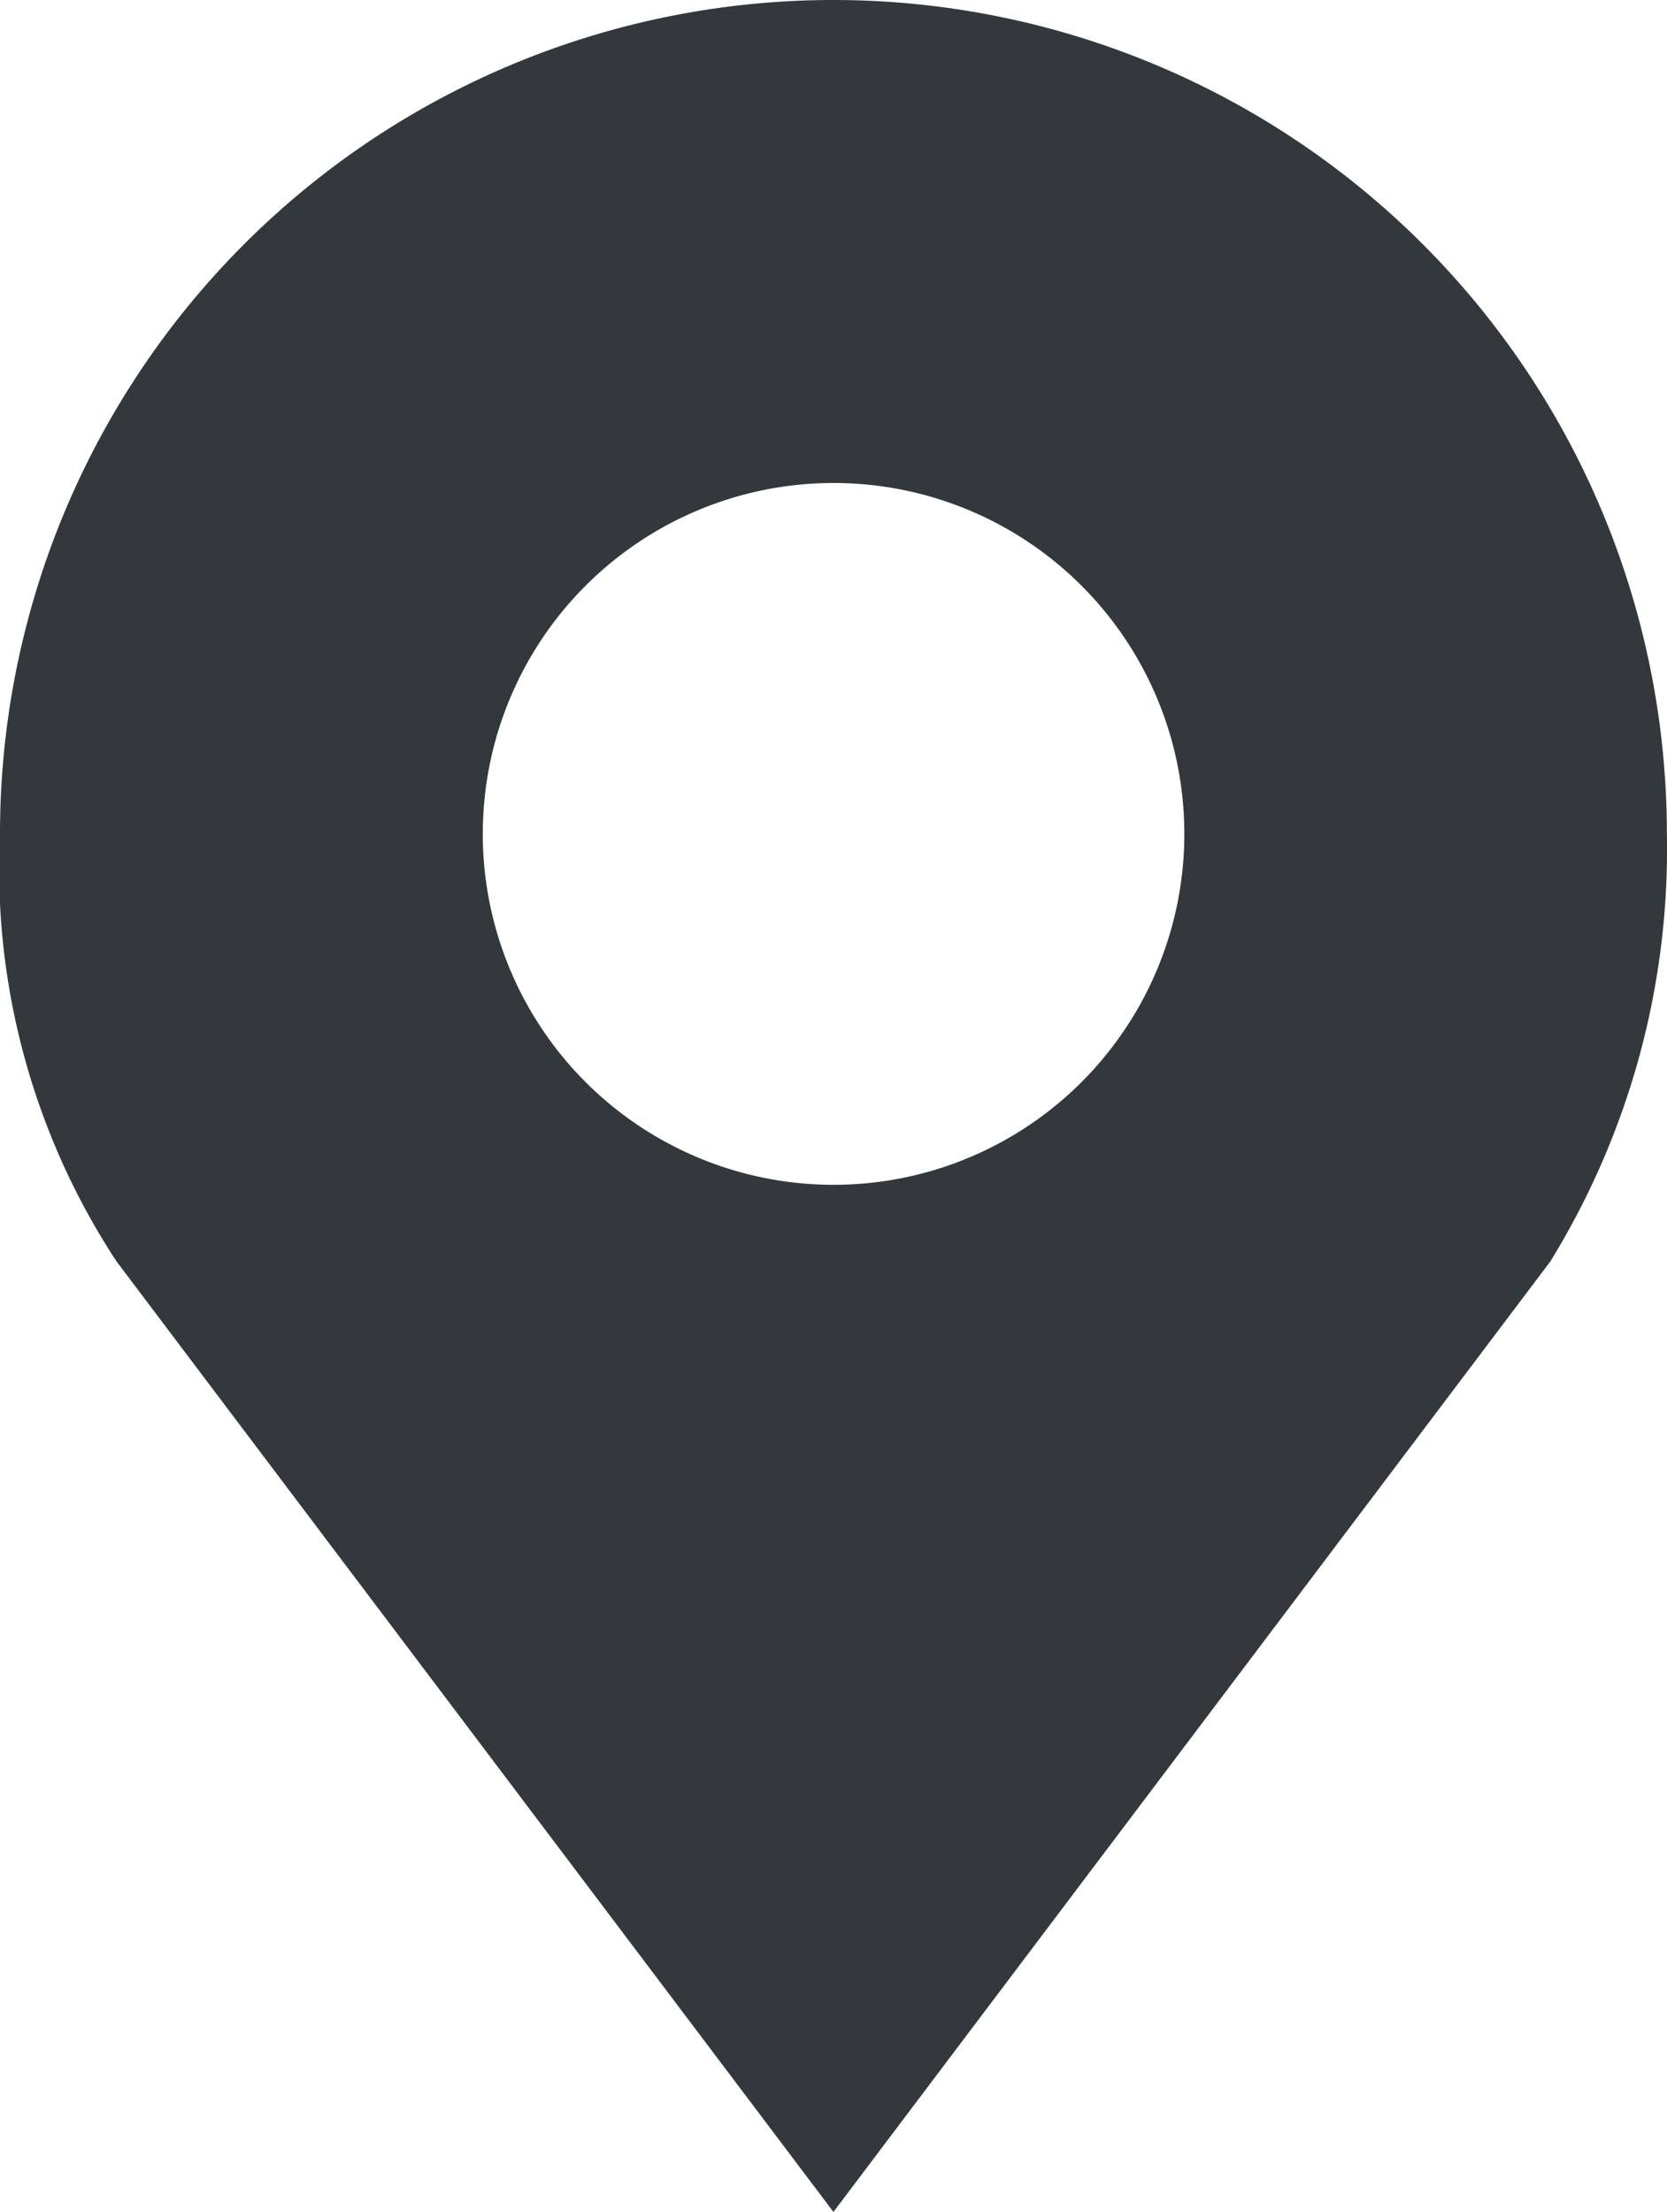
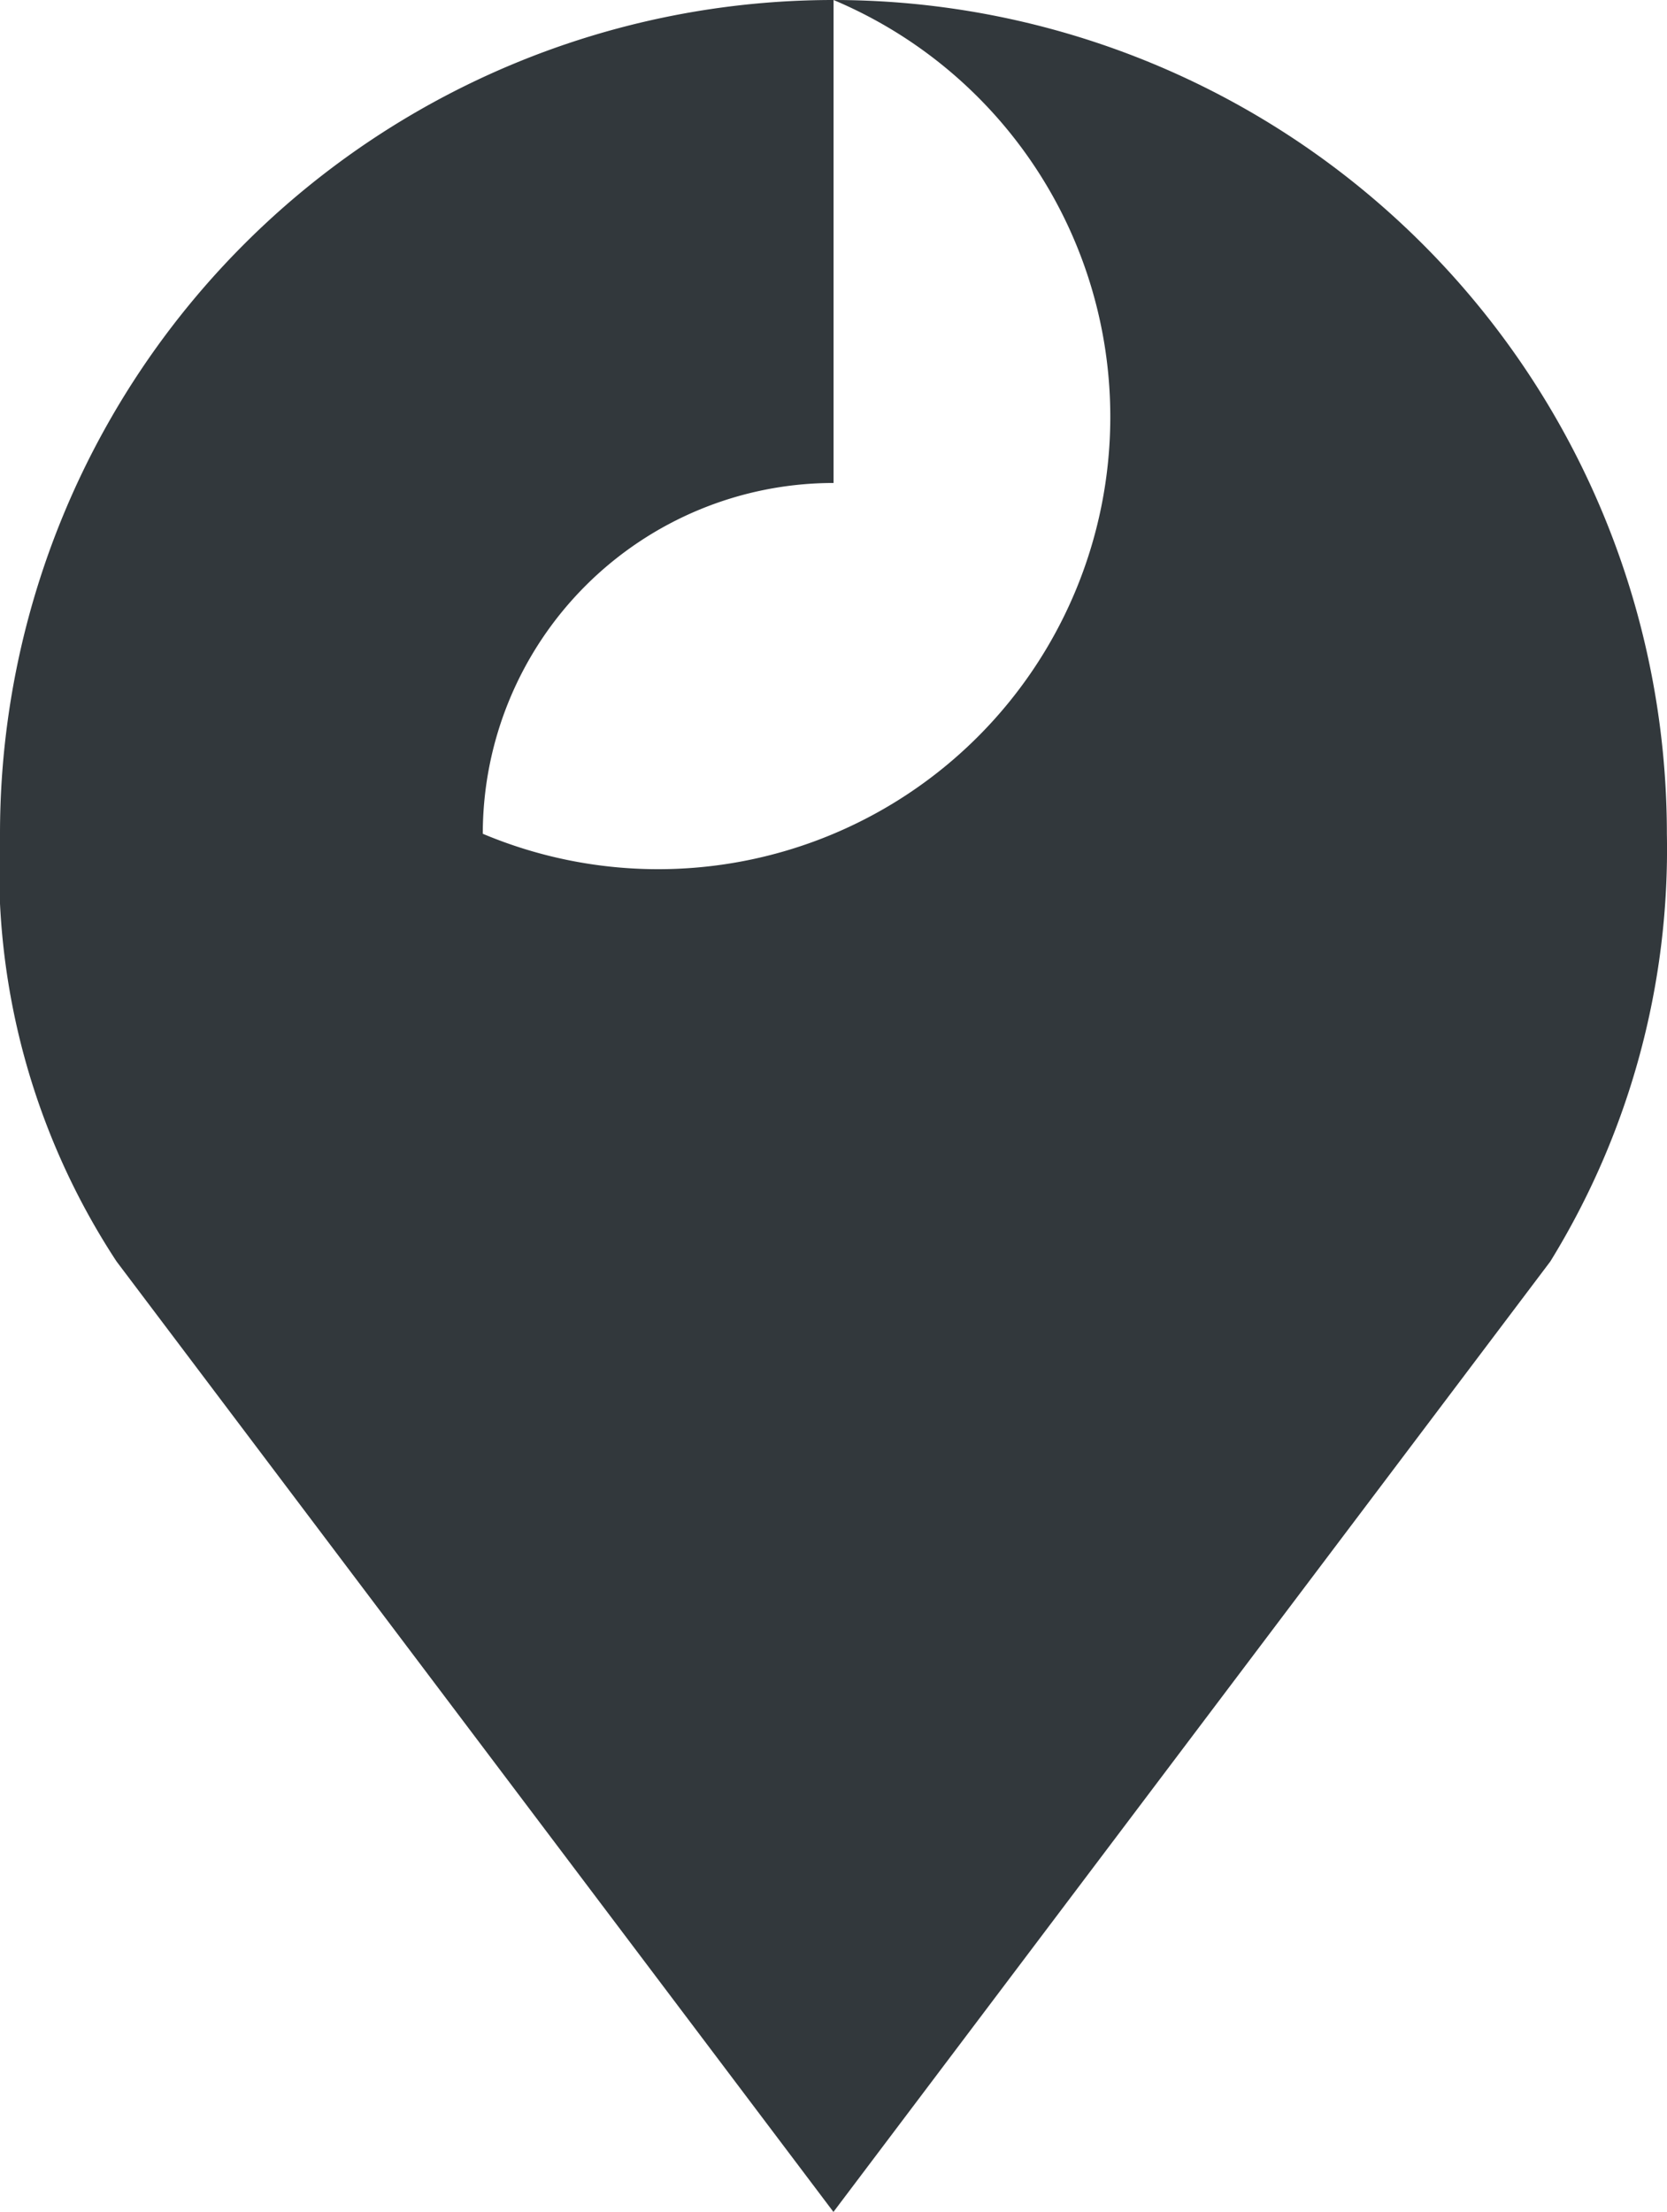
<svg xmlns="http://www.w3.org/2000/svg" width="13.145" height="17.435" viewBox="0 0 13.145 17.435">
  <g id="map-marker" transform="translate(-5.906)">
-     <path id="Path_3" data-name="Path 3" d="M12.479,0A6.572,6.572,0,0,0,5.906,6.572a5.64,5.64,0,0,0,.919,3.371l5.653,7.492,5.653-7.492a6.19,6.19,0,0,0,.919-3.371A6.572,6.572,0,0,0,12.479,0Zm0,3.807A2.766,2.766,0,1,1,9.713,6.572,2.766,2.766,0,0,1,12.479,3.807Z" fill="#32383c" />
+     <path id="Path_3" data-name="Path 3" d="M12.479,0A6.572,6.572,0,0,0,5.906,6.572a5.64,5.64,0,0,0,.919,3.371l5.653,7.492,5.653-7.492a6.19,6.19,0,0,0,.919-3.371A6.572,6.572,0,0,0,12.479,0ZA2.766,2.766,0,1,1,9.713,6.572,2.766,2.766,0,0,1,12.479,3.807Z" fill="#32383c" />
  </g>
</svg>